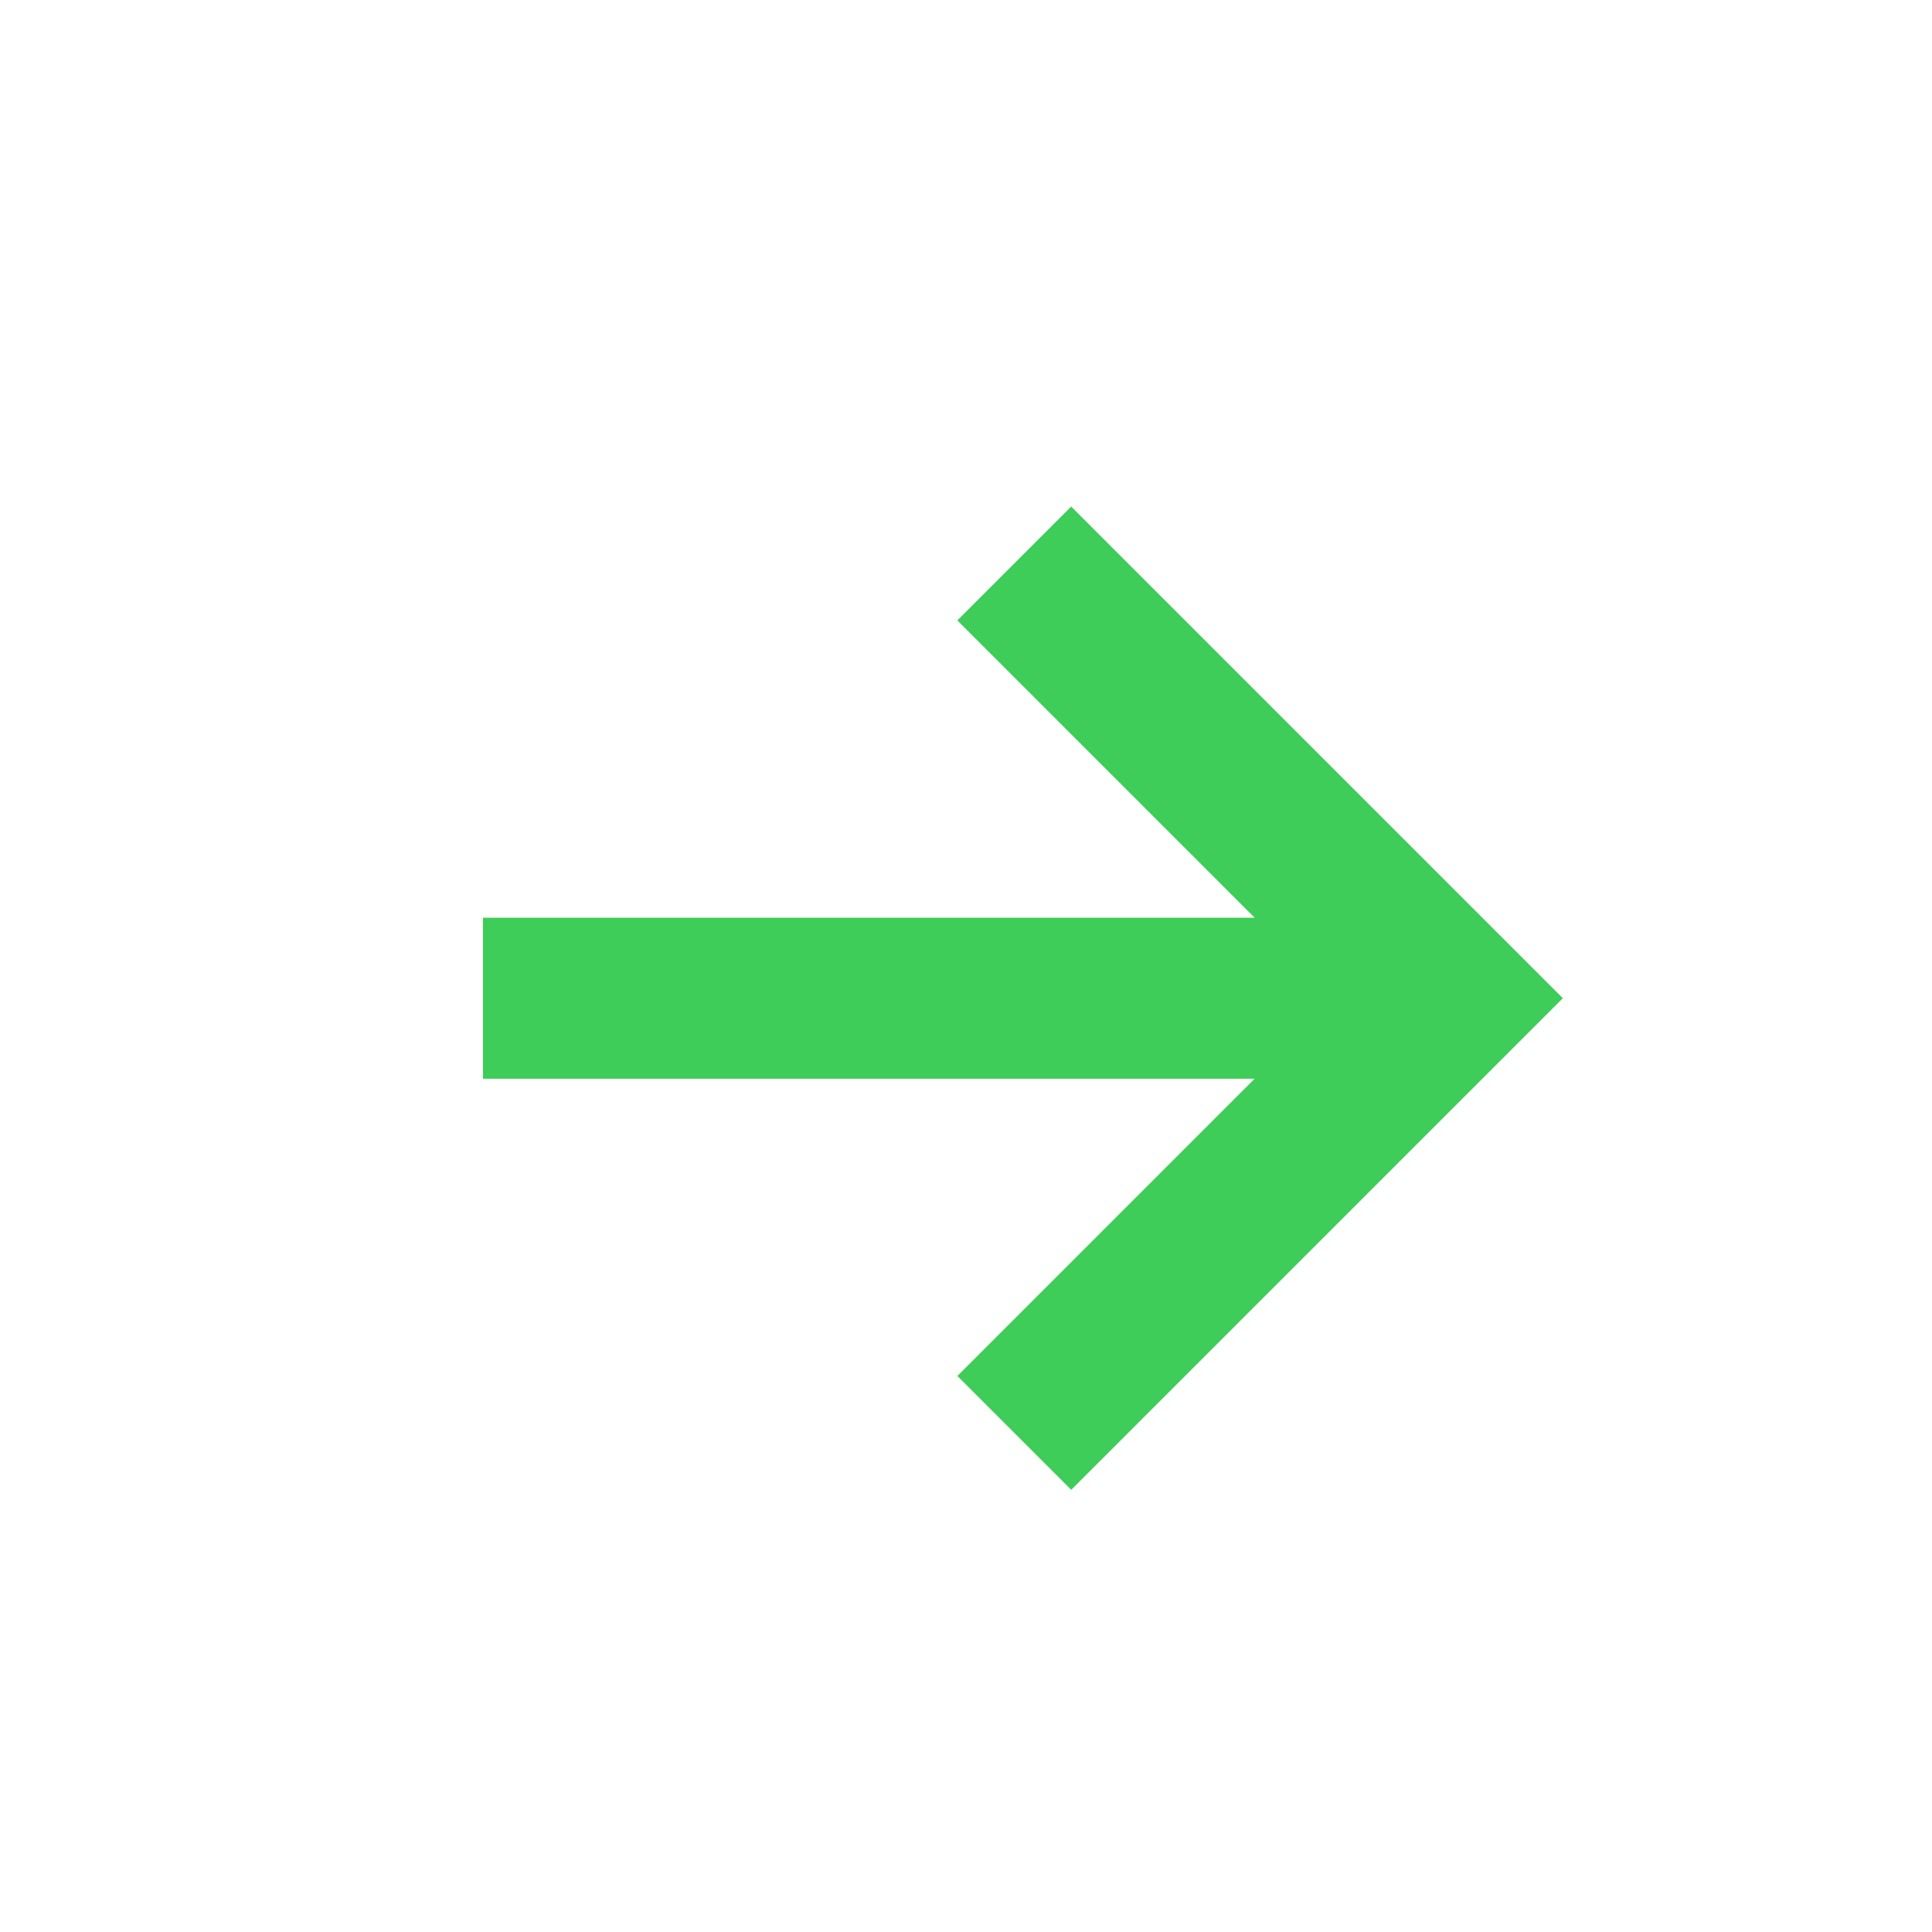
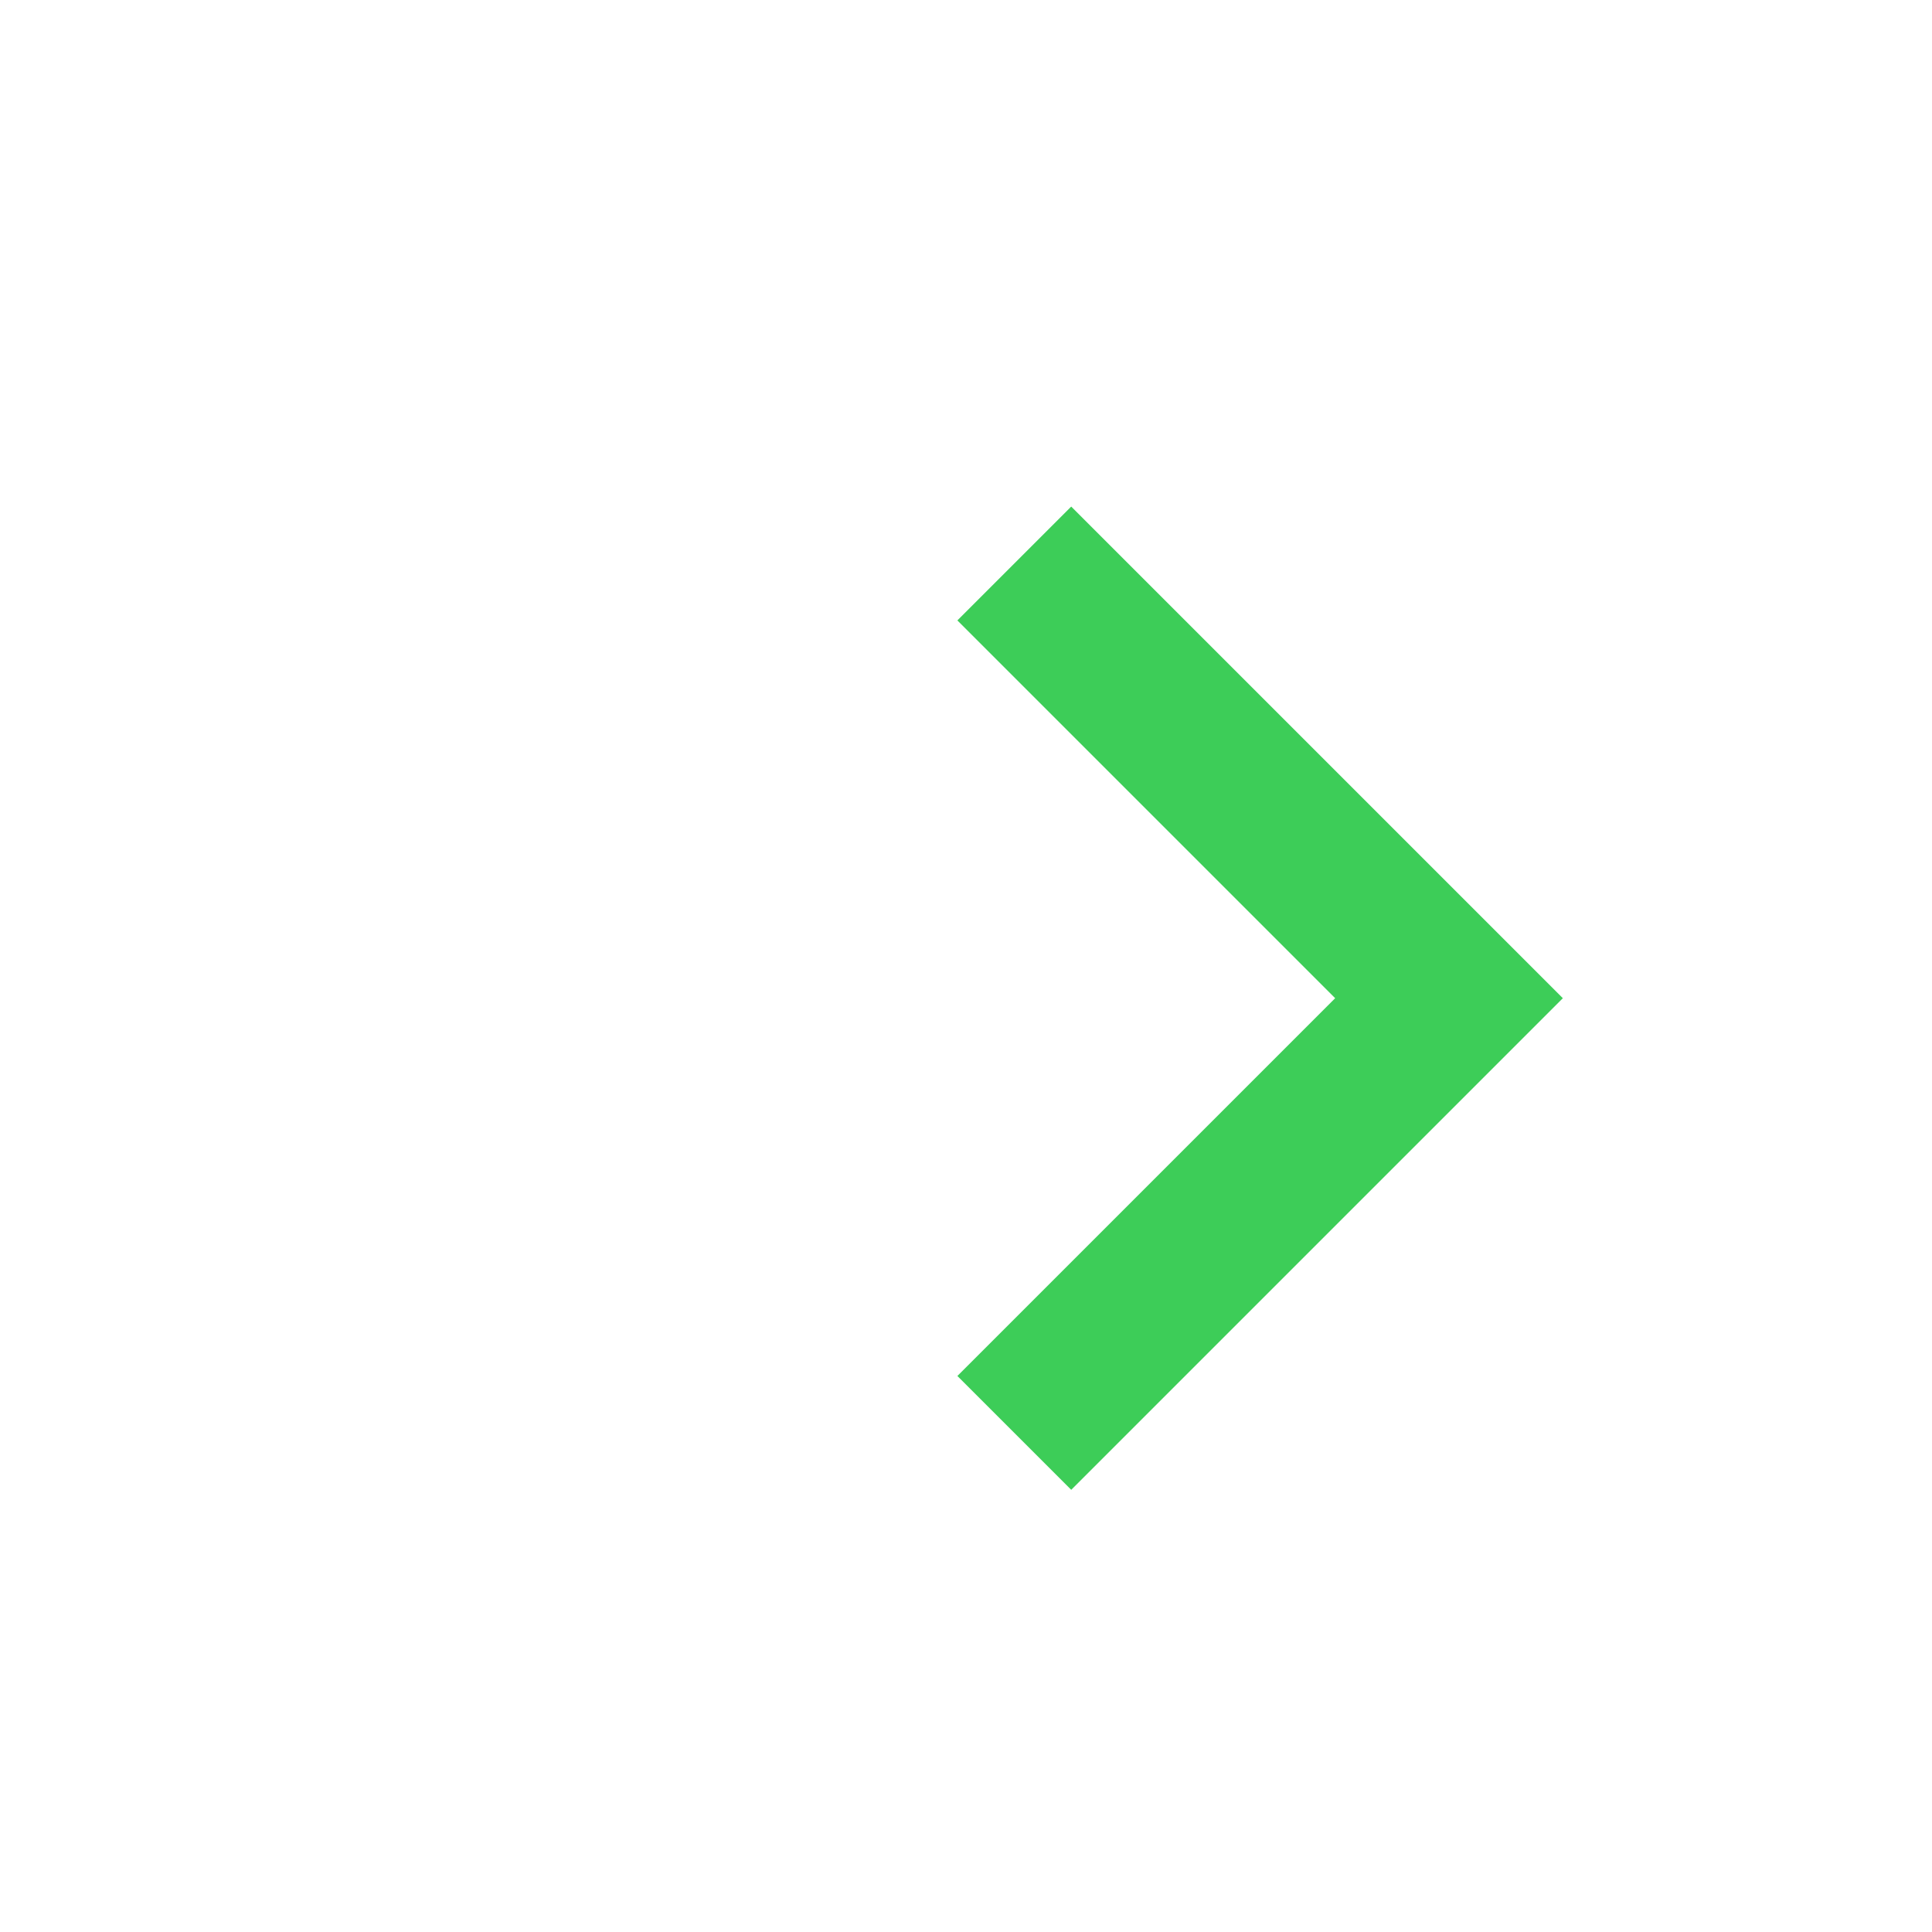
<svg xmlns="http://www.w3.org/2000/svg" viewBox="0 0 24 24" fill="#000000">
  <g id="SVGRepo_bgCarrier" stroke-width="0" />
  <g id="SVGRepo_tracerCarrier" stroke-linecap="round" stroke-linejoin="round" />
  <g id="SVGRepo_iconCarrier">
-     <path fill="none" stroke="#3DCD58" stroke-width="2" d="M6,12.4 L18,12.4 M12.6,7 L18,12.4 L12.6,17.8" />
+     <path fill="none" stroke="#3DCD58" stroke-width="2" d="M6,12.4 M12.6,7 L18,12.4 L12.6,17.8" />
  </g>
</svg>